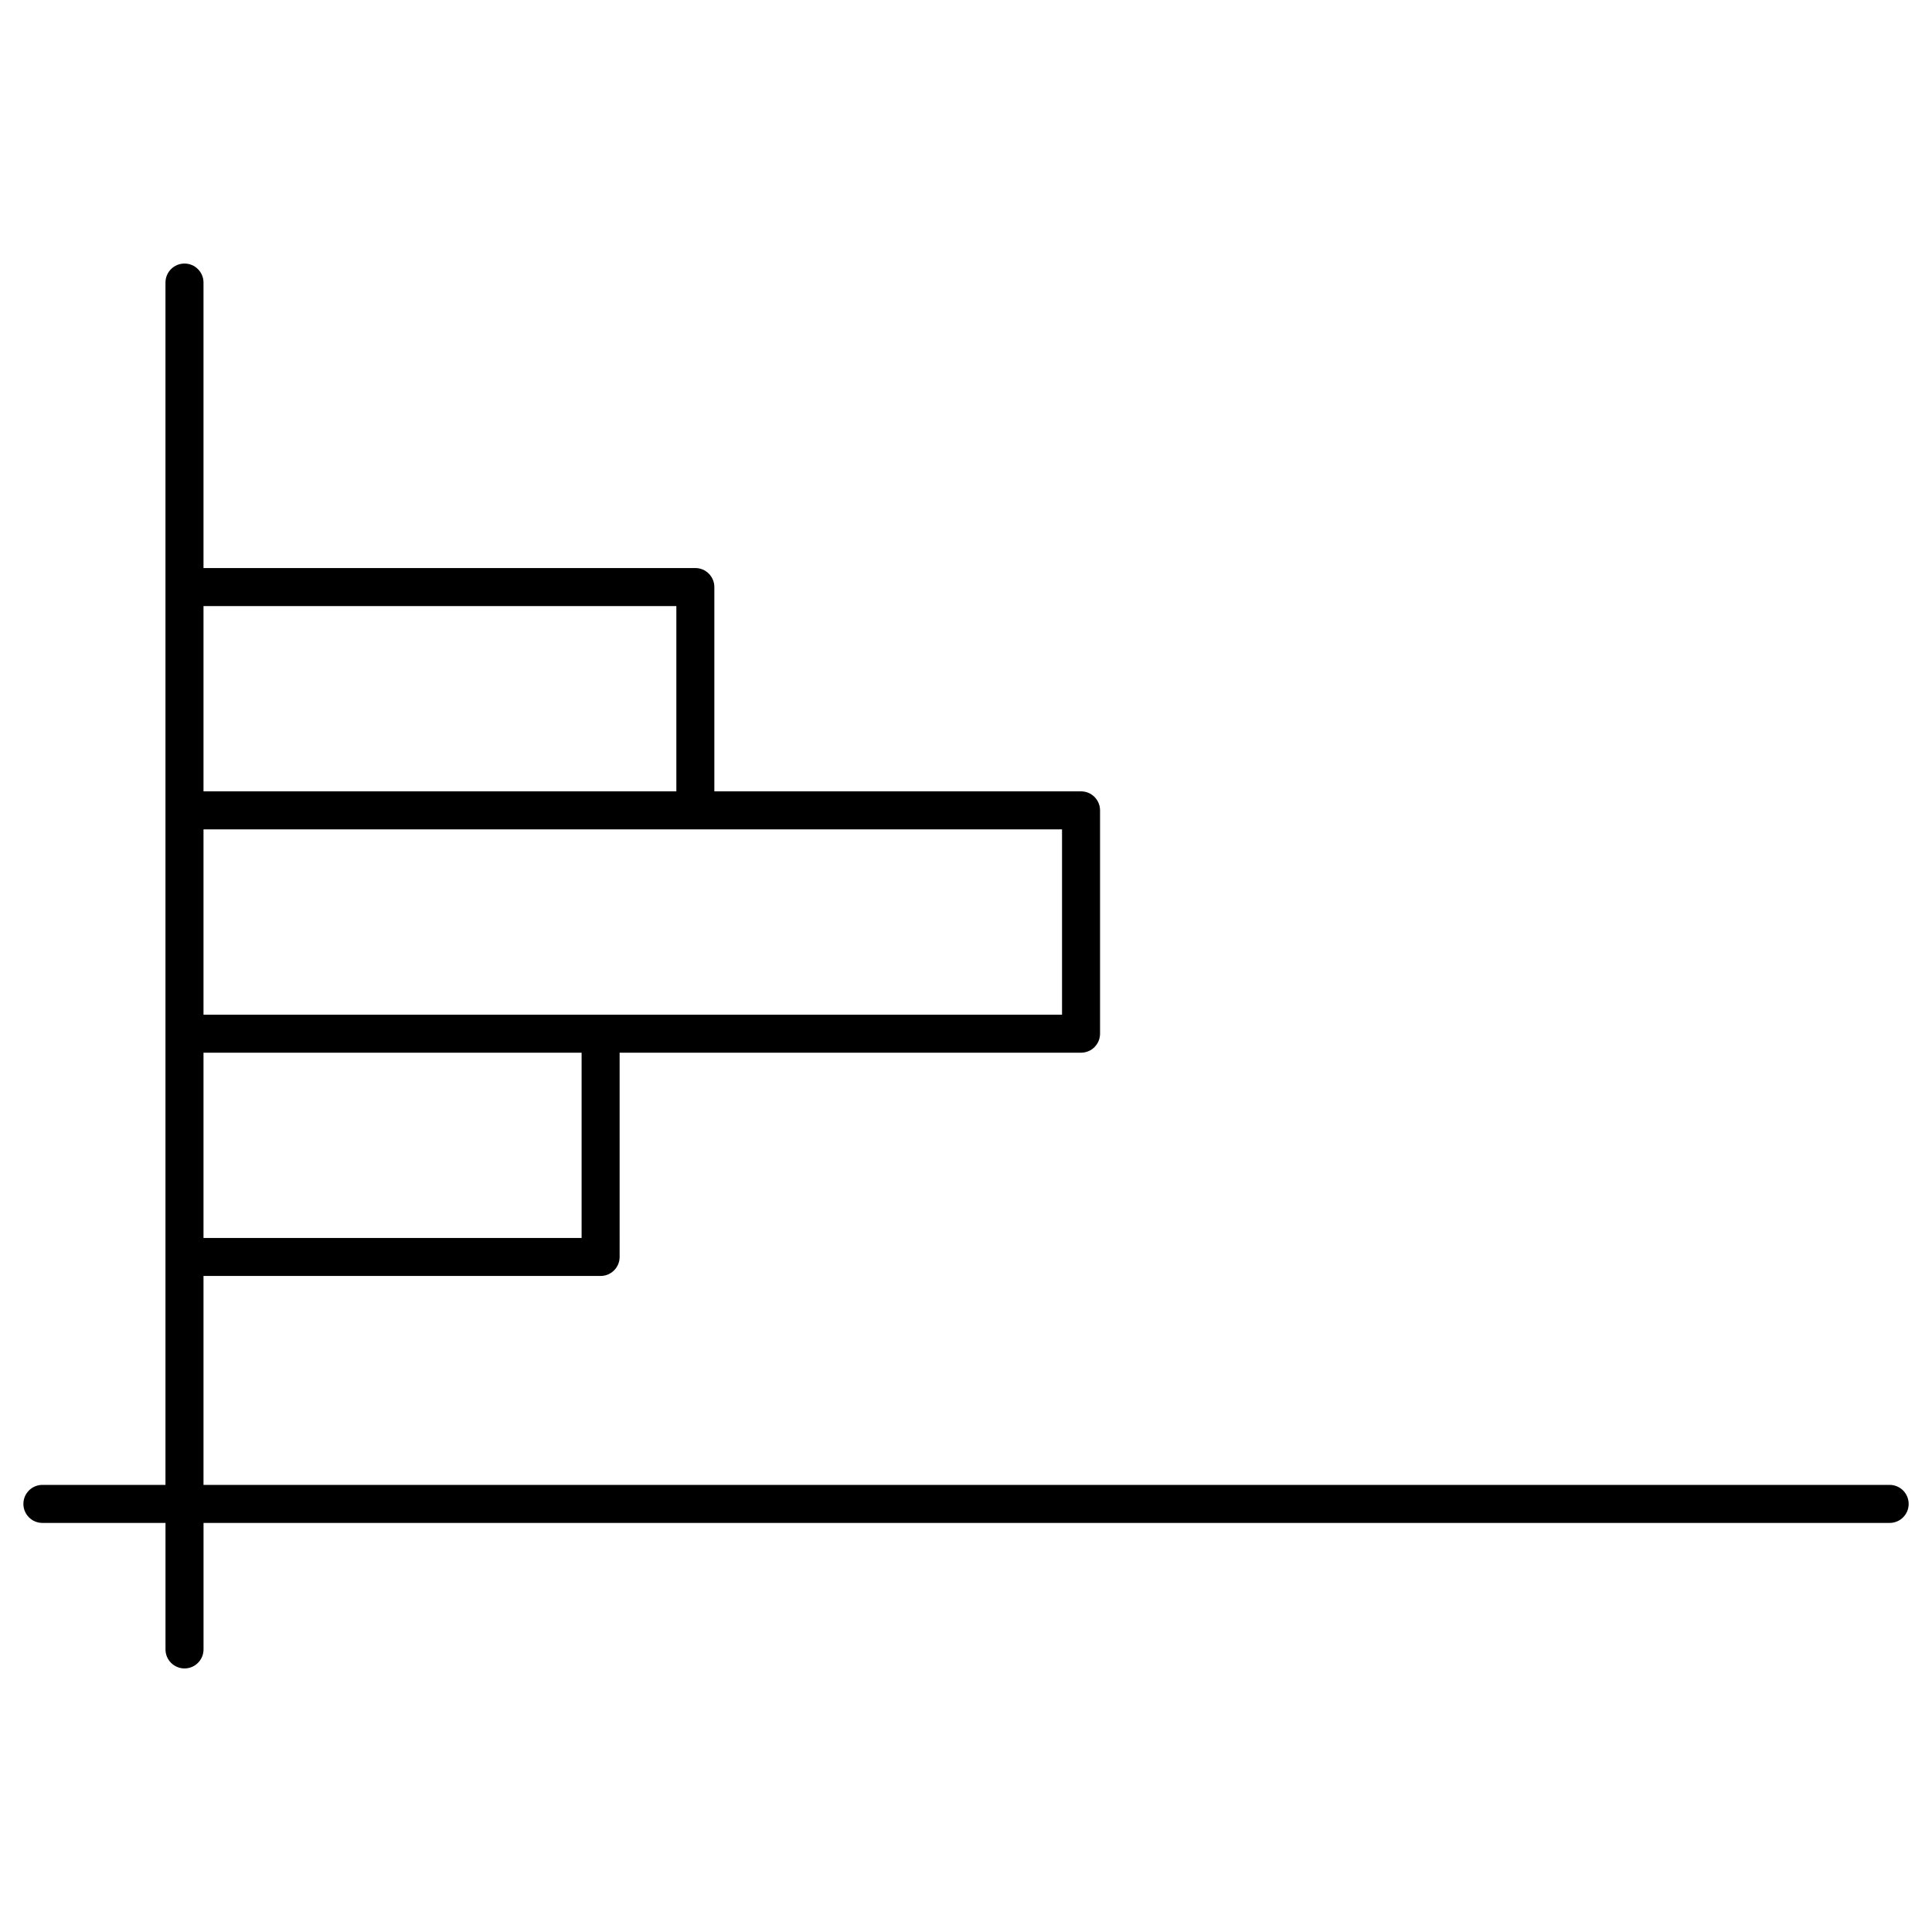
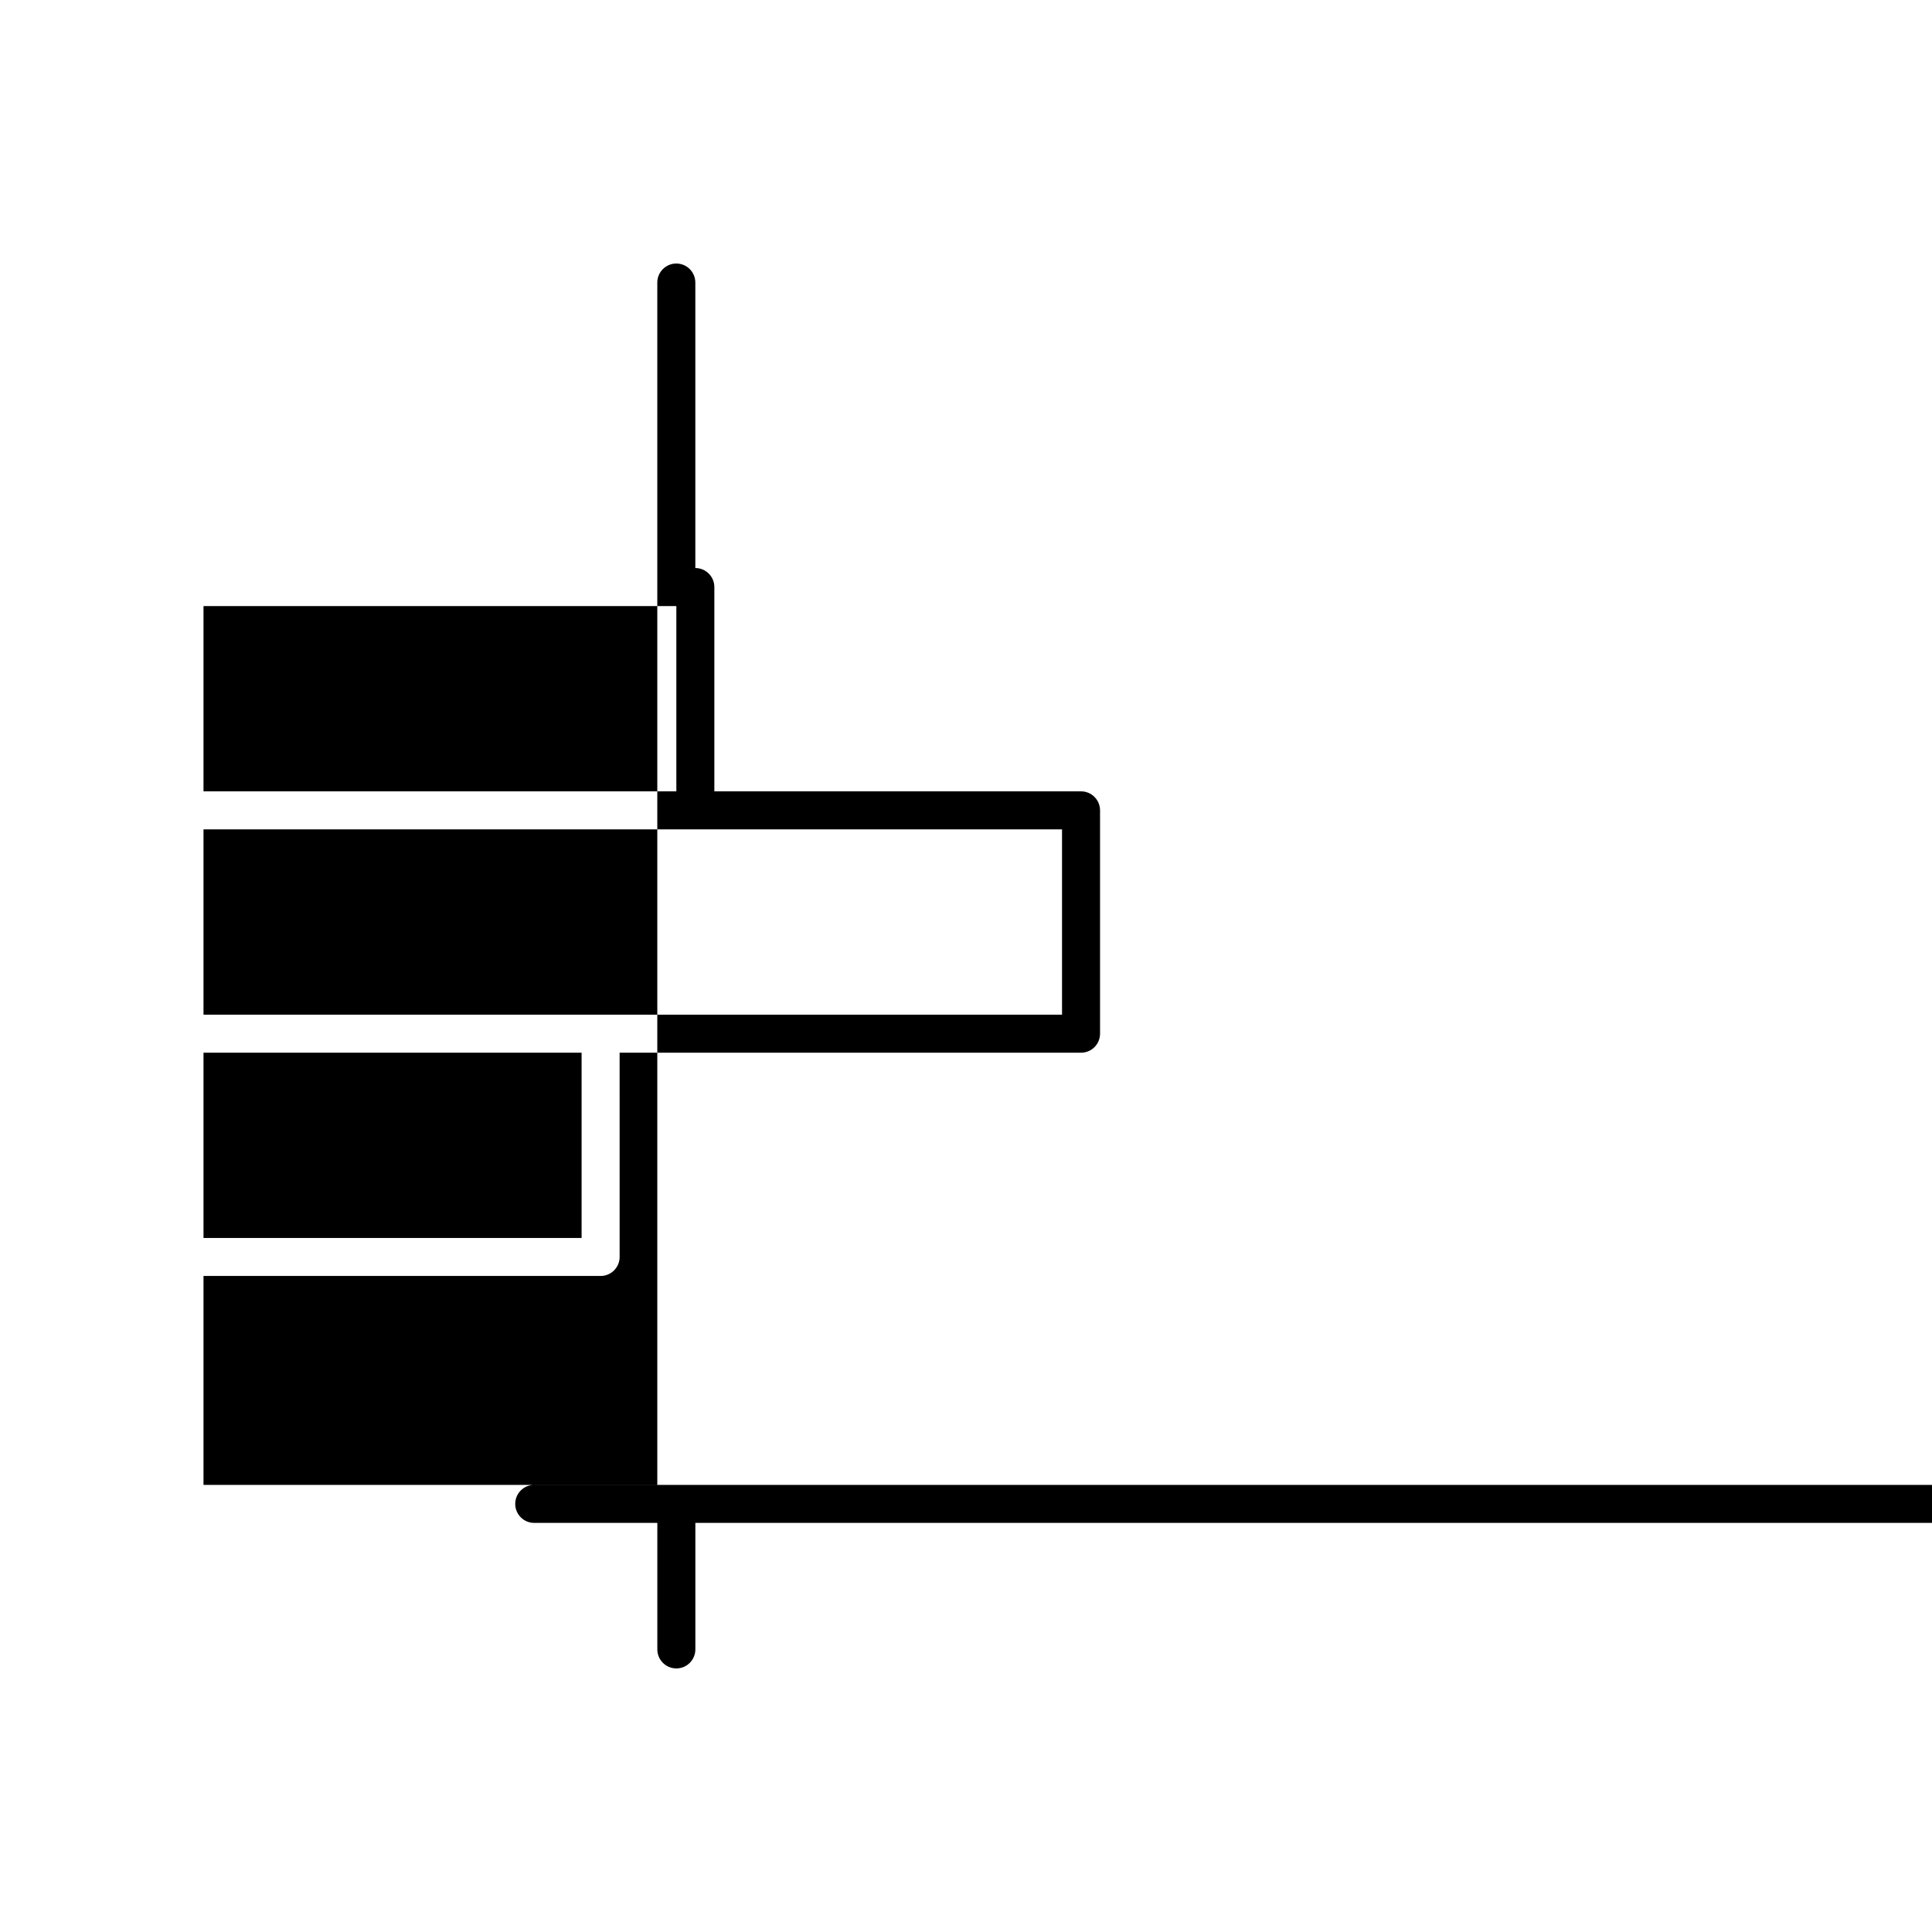
<svg xmlns="http://www.w3.org/2000/svg" fill="#000000" width="800px" height="800px" version="1.1" viewBox="144 144 512 512">
-   <path d="m644.77 537.51h-446.84v-55.367h105.24c2.781 0 5.039-2.254 5.039-5.039l-0.004-54.129h122.28c2.785 0 5.039-2.254 5.039-5.039v-59.18c0-2.781-2.254-5.039-5.039-5.039h-97.176v-54.141c0-2.781-2.258-5.039-5.039-5.039l-130.34 0.004v-75.66c0-2.781-2.258-5.039-5.039-5.039s-5.039 2.258-5.039 5.039v318.63h-32.613c-2.781 0-5.039 2.254-5.039 5.039 0 2.785 2.258 5.039 5.039 5.039h32.621v33.523c0 2.785 2.258 5.039 5.039 5.039s5.039-2.254 5.039-5.039v-33.523h446.84c2.785 0 5.039-2.254 5.039-5.039-0.004-2.785-2.262-5.039-5.047-5.039zm-346.64-65.441h-100.2v-49.09l100.2-0.004zm127.32-59.168h-227.52v-49.105h227.52zm-102.21-108.29v49.102h-125.31v-49.102z" />
+   <path d="m644.77 537.51h-446.84v-55.367h105.24c2.781 0 5.039-2.254 5.039-5.039l-0.004-54.129h122.28c2.785 0 5.039-2.254 5.039-5.039v-59.18c0-2.781-2.254-5.039-5.039-5.039h-97.176v-54.141c0-2.781-2.258-5.039-5.039-5.039v-75.66c0-2.781-2.258-5.039-5.039-5.039s-5.039 2.258-5.039 5.039v318.63h-32.613c-2.781 0-5.039 2.254-5.039 5.039 0 2.785 2.258 5.039 5.039 5.039h32.621v33.523c0 2.785 2.258 5.039 5.039 5.039s5.039-2.254 5.039-5.039v-33.523h446.84c2.785 0 5.039-2.254 5.039-5.039-0.004-2.785-2.262-5.039-5.047-5.039zm-346.64-65.441h-100.2v-49.09l100.2-0.004zm127.32-59.168h-227.52v-49.105h227.52zm-102.21-108.29v49.102h-125.31v-49.102z" />
</svg>